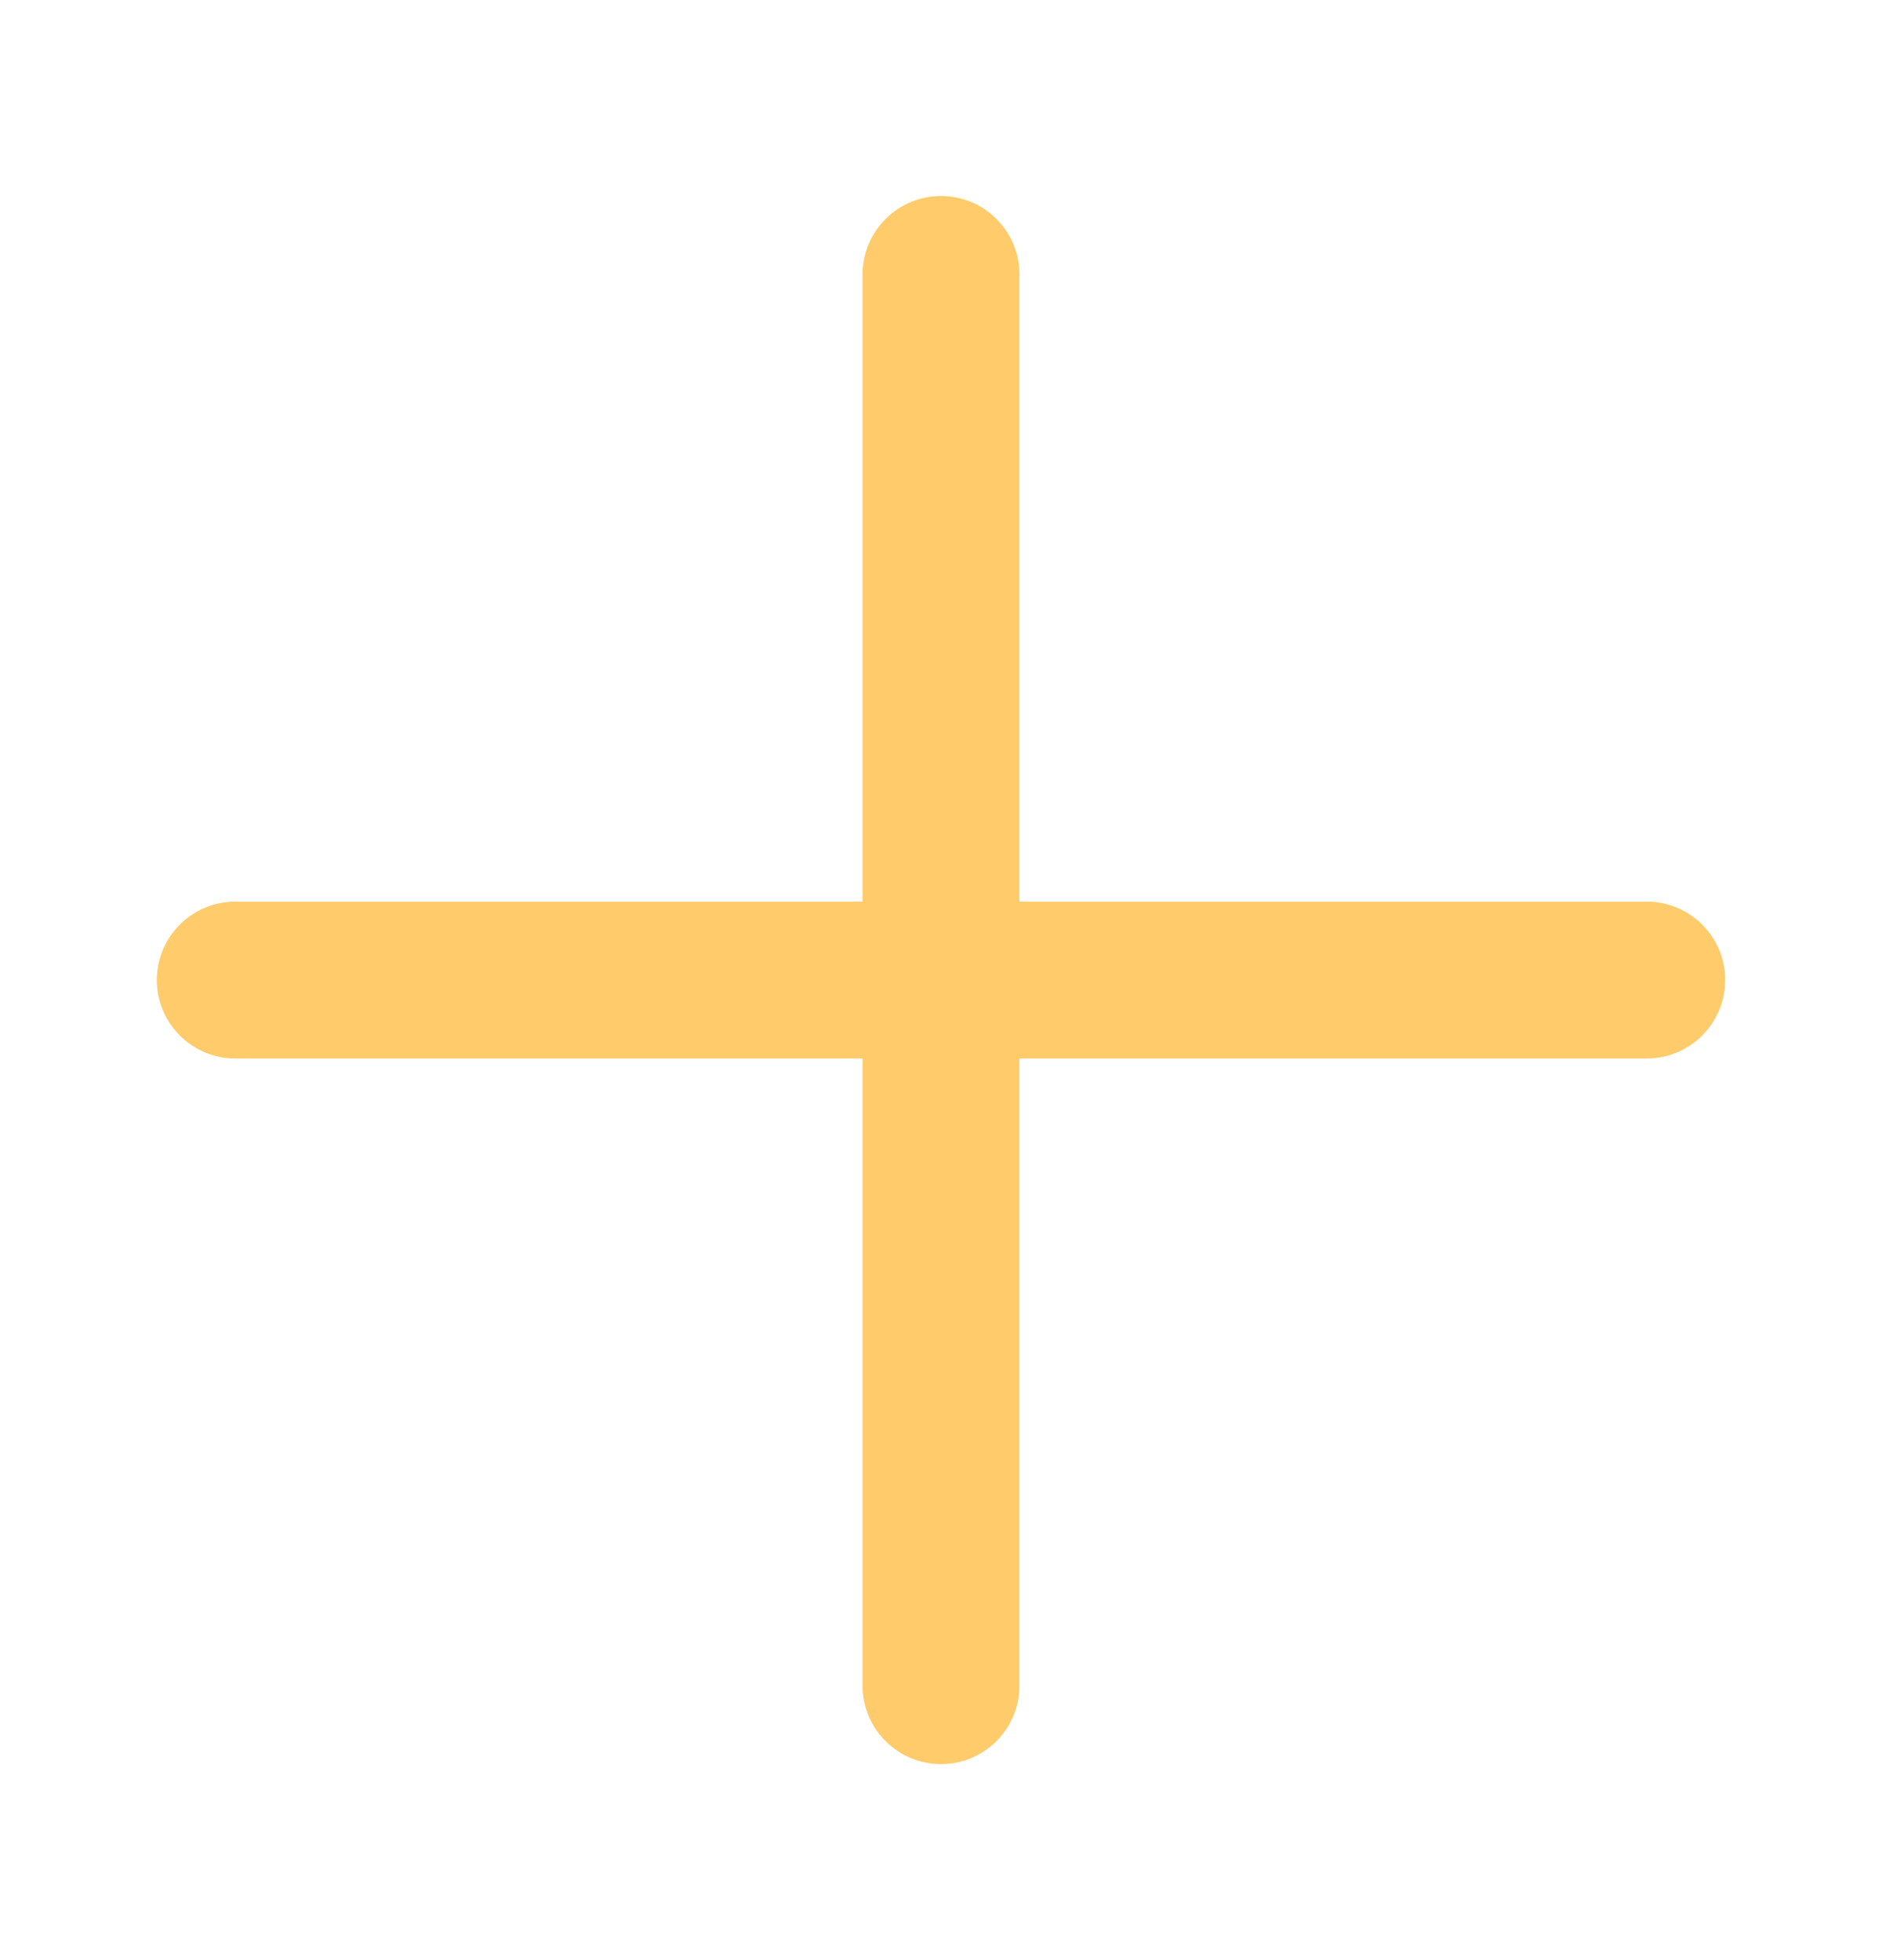
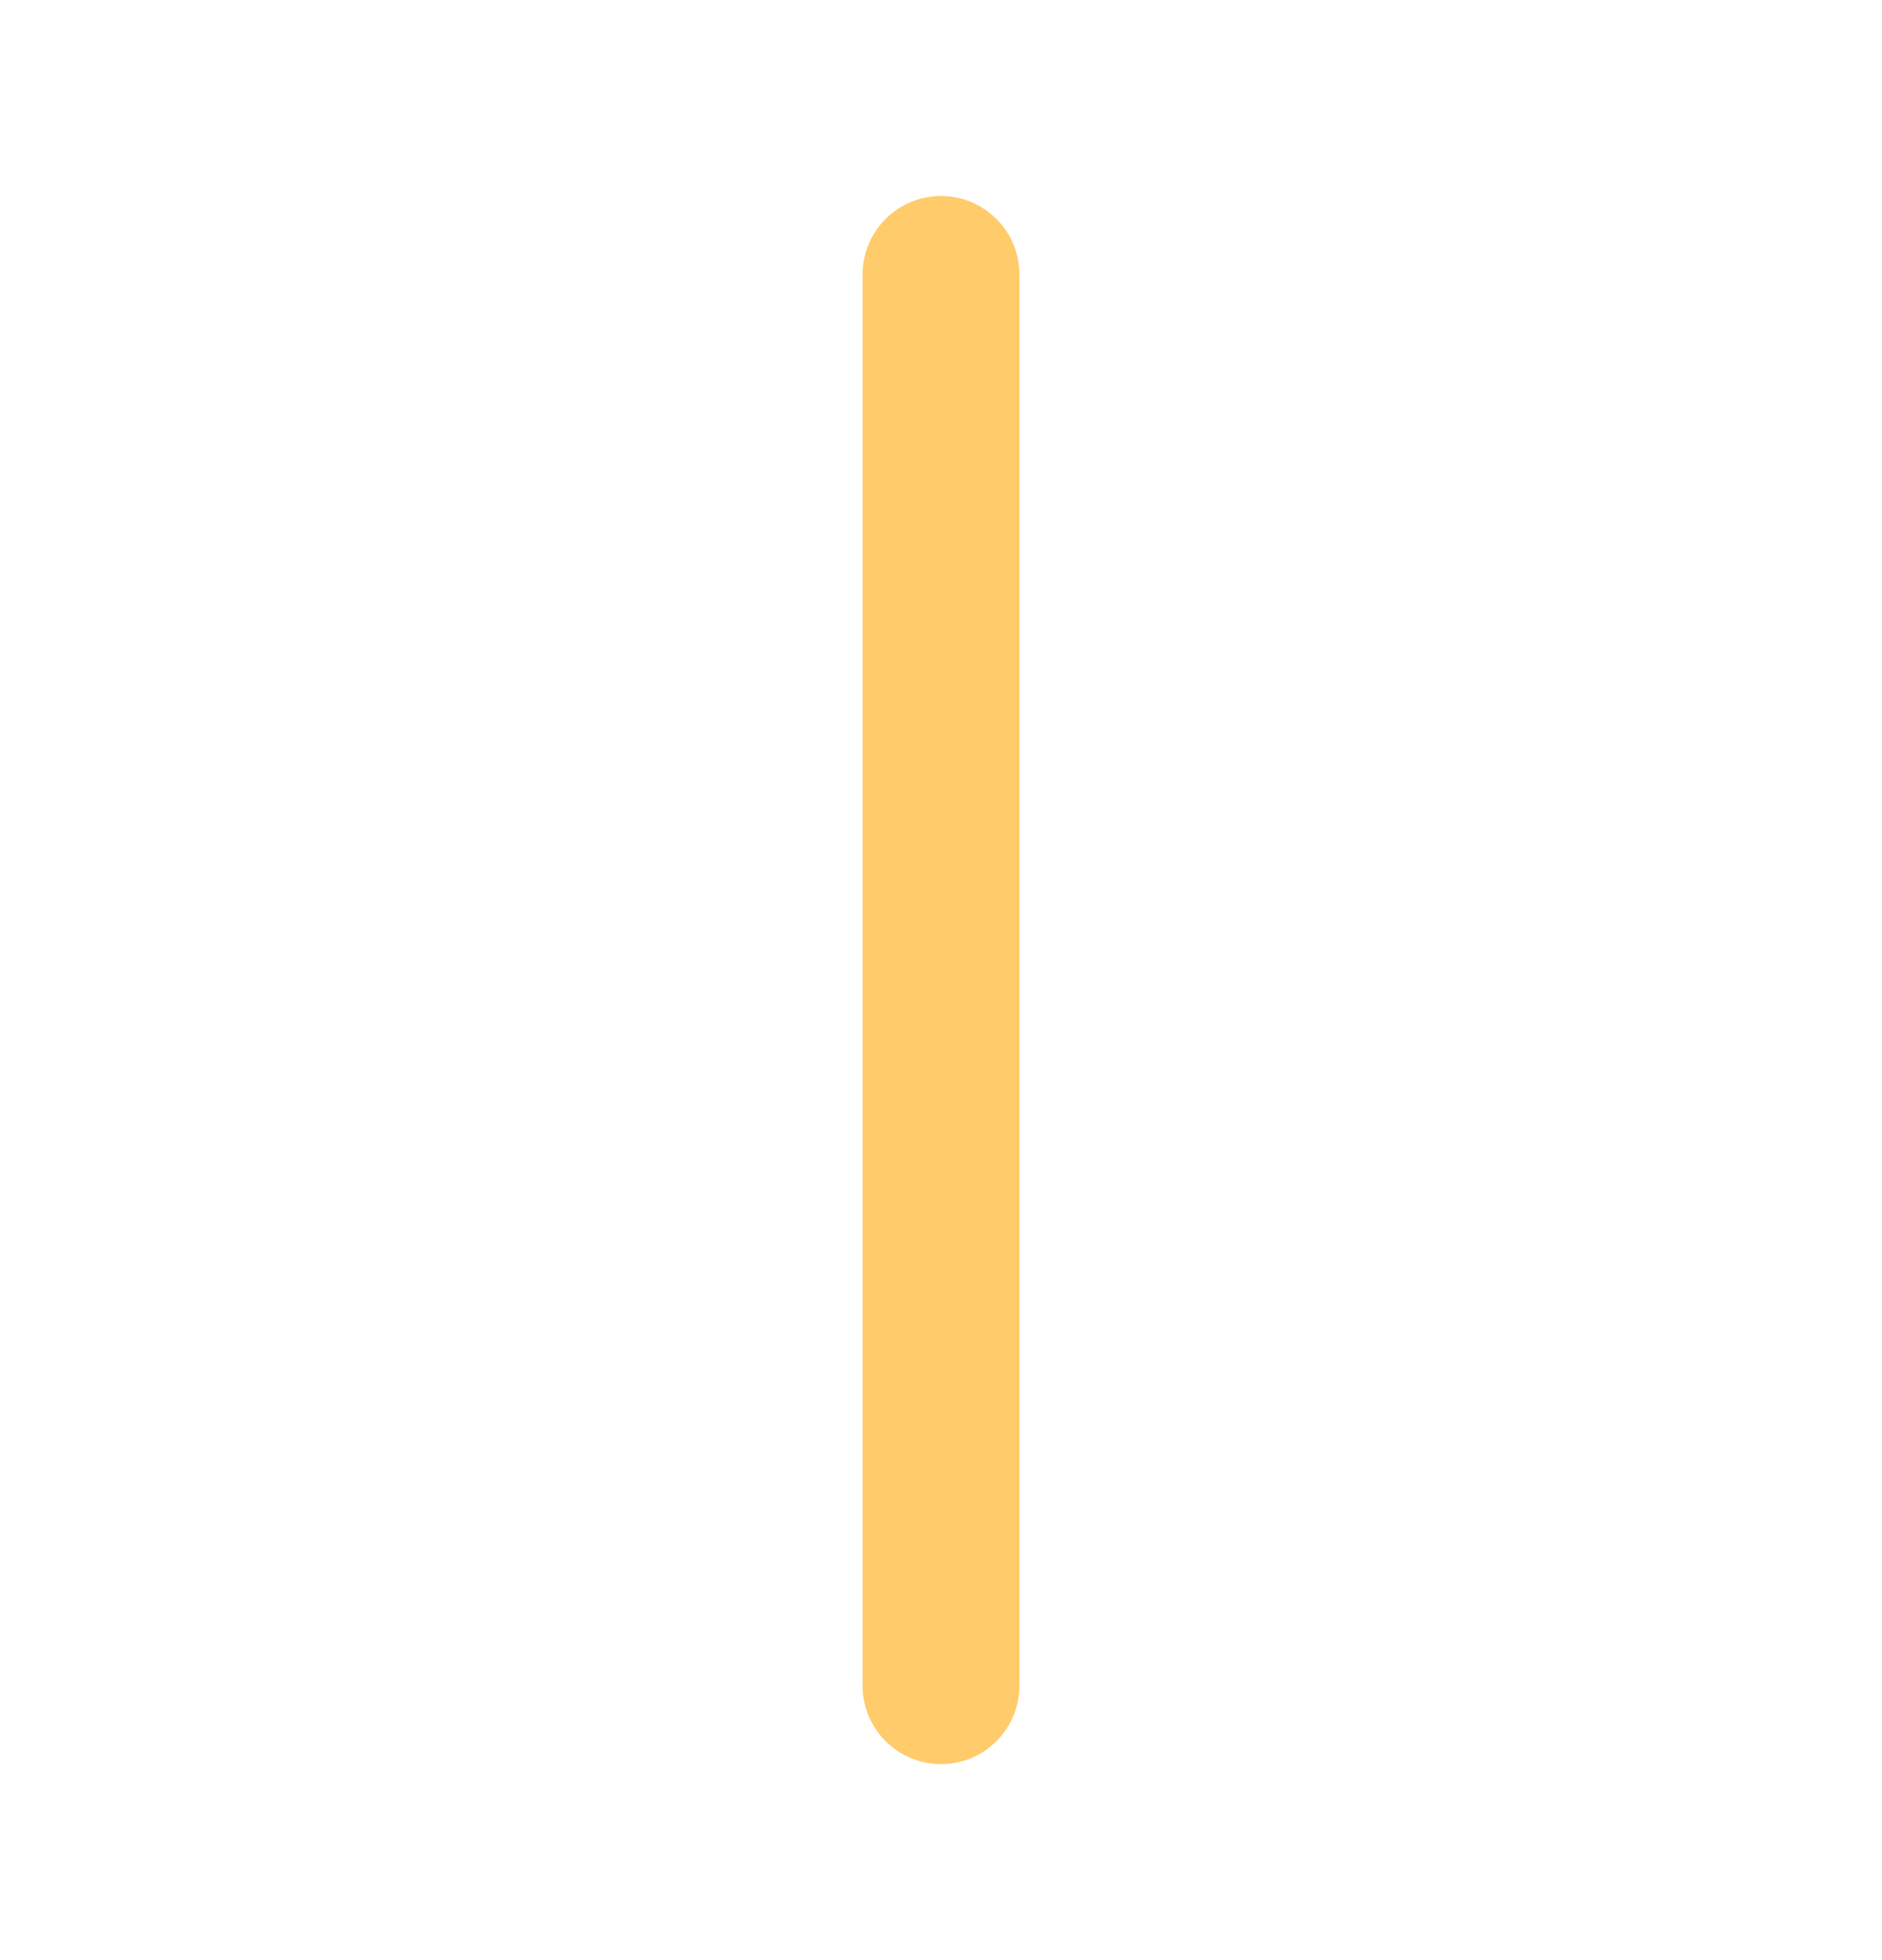
<svg xmlns="http://www.w3.org/2000/svg" width="24" height="25" viewBox="0 0 24 25" fill="none">
-   <path fill-rule="evenodd" clip-rule="evenodd" d="M2 12.5C2 11.948 2.448 11.5 3 11.5H21C21.552 11.5 22 11.948 22 12.5C22 13.052 21.552 13.5 21 13.5H3C2.448 13.5 2 13.052 2 12.5Z" fill="#FFCB6B" />
  <path fill-rule="evenodd" clip-rule="evenodd" d="M12 2.5C12.552 2.5 13 2.948 13 3.5V21.5C13 22.052 12.552 22.5 12 22.5C11.448 22.5 11 22.052 11 21.5V3.5C11 2.948 11.448 2.5 12 2.5Z" fill="#FFCB6B" />
</svg>